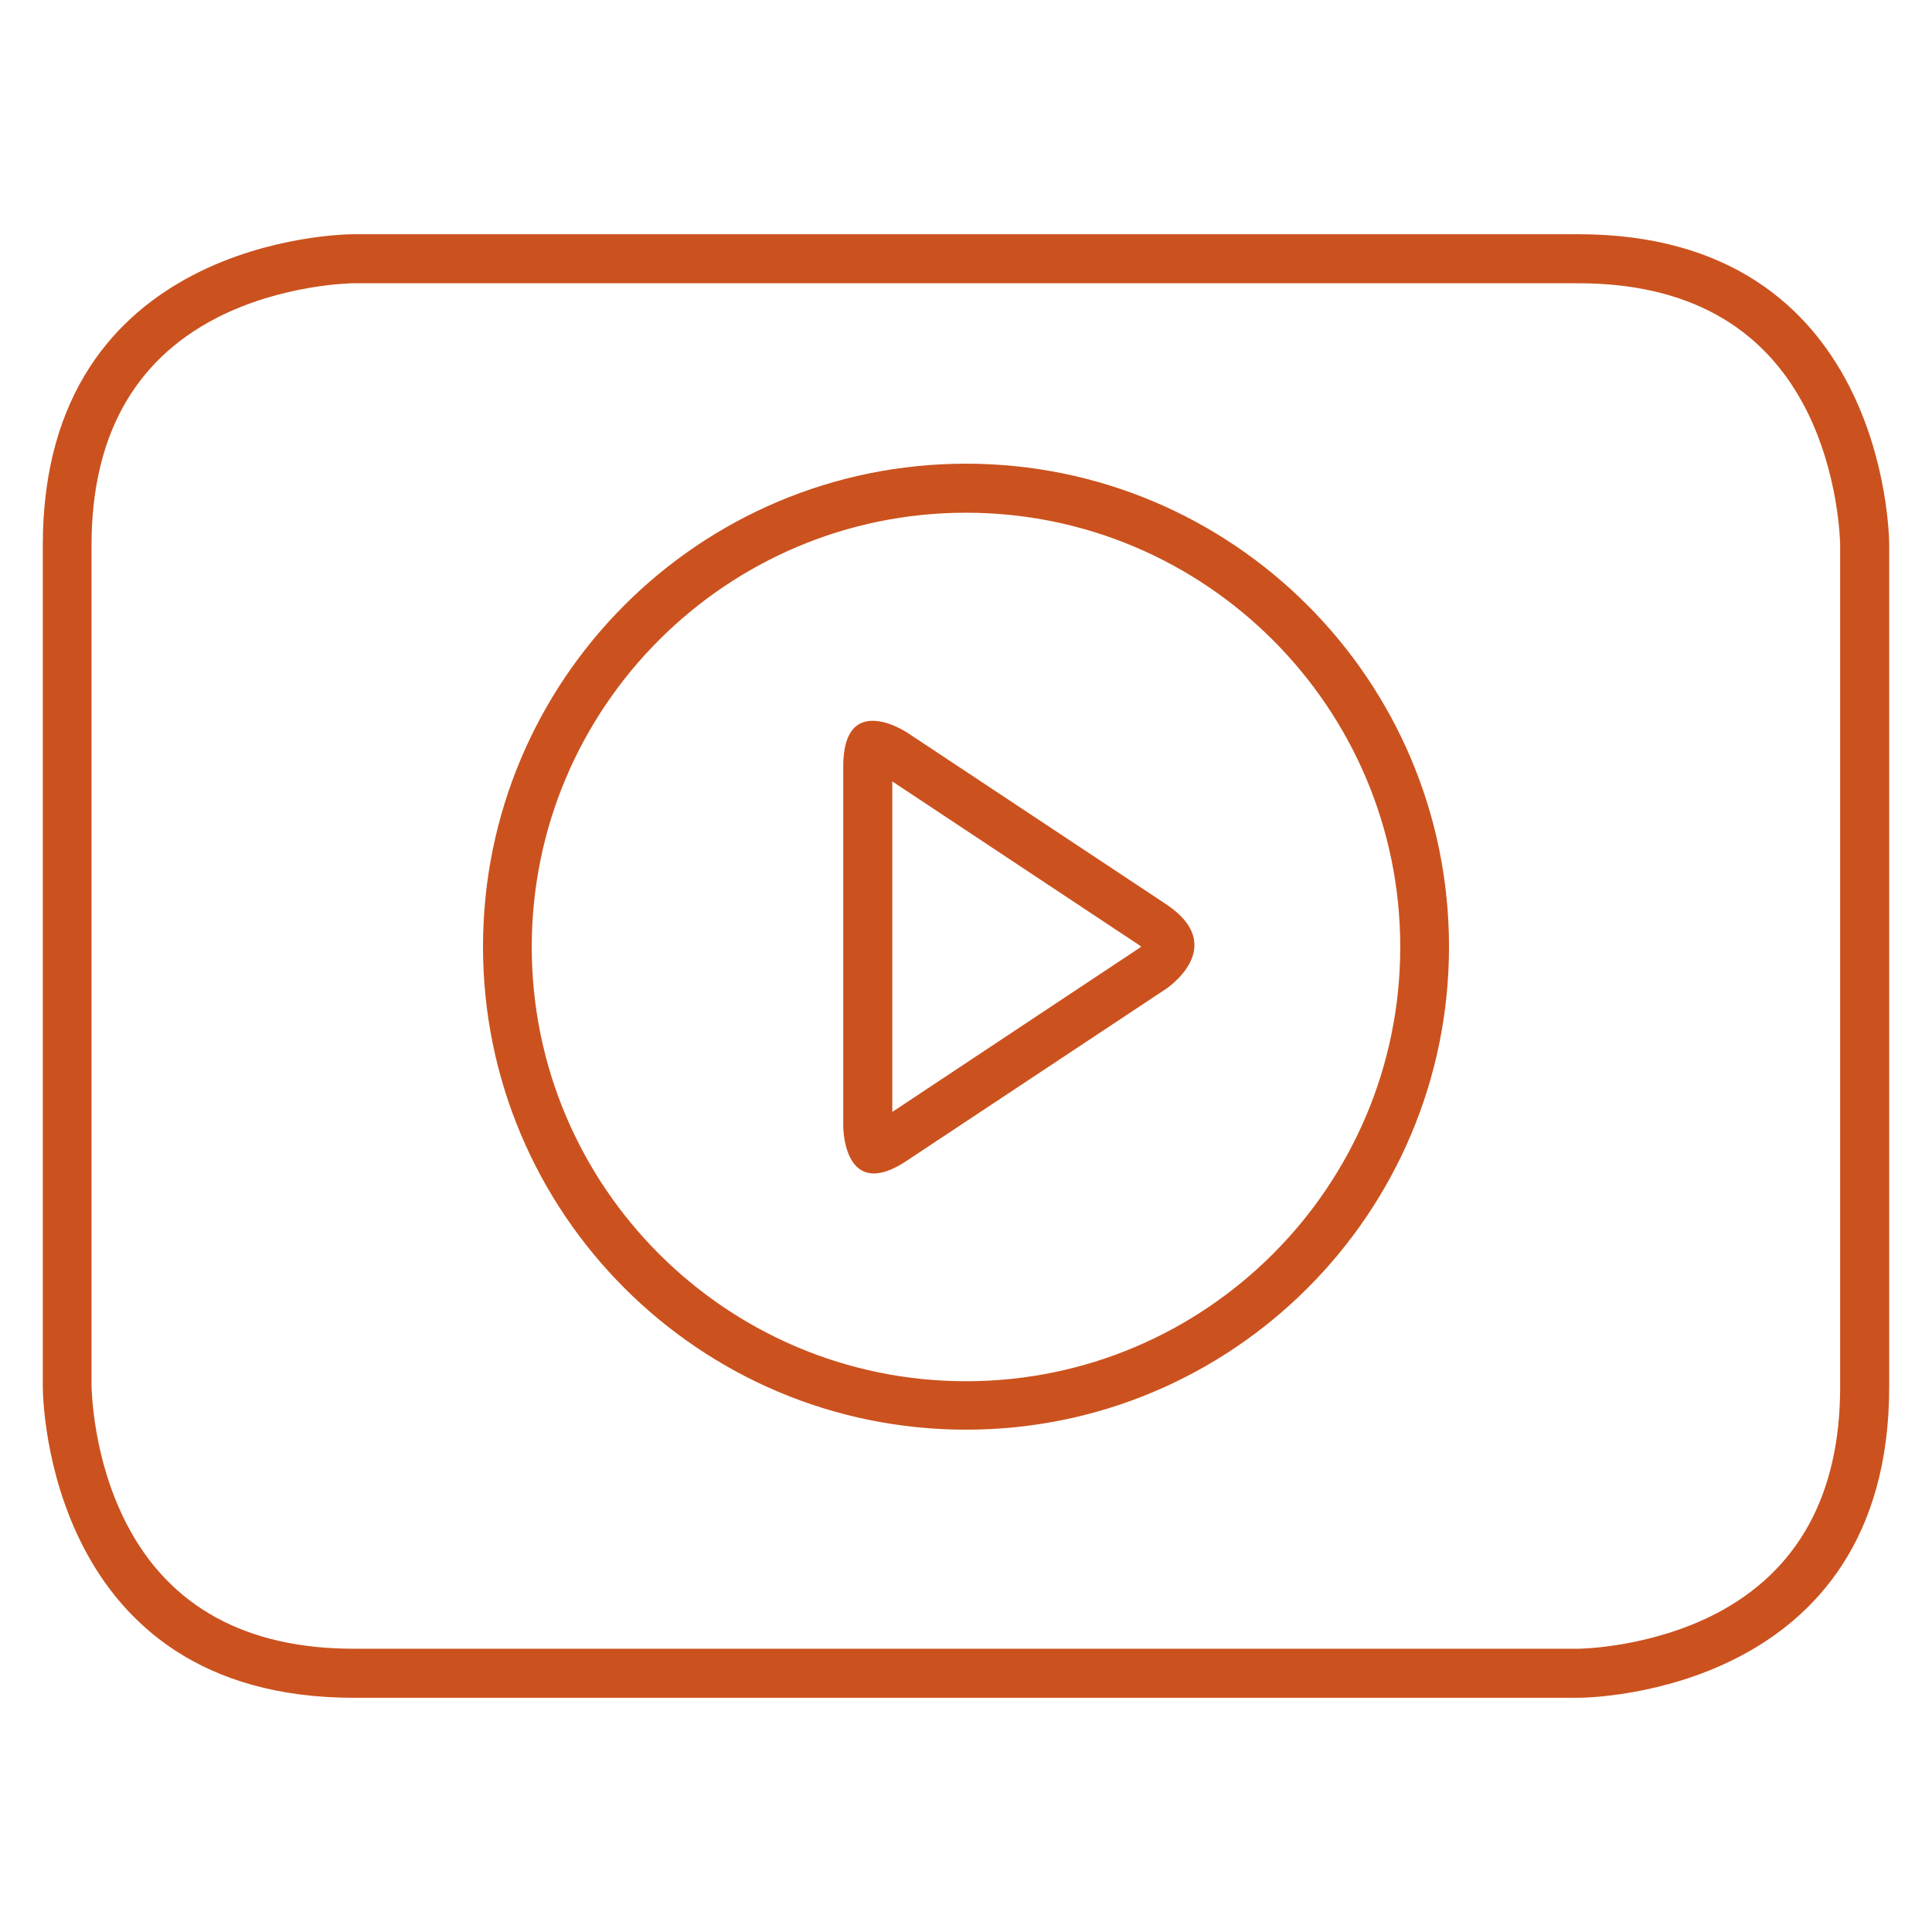
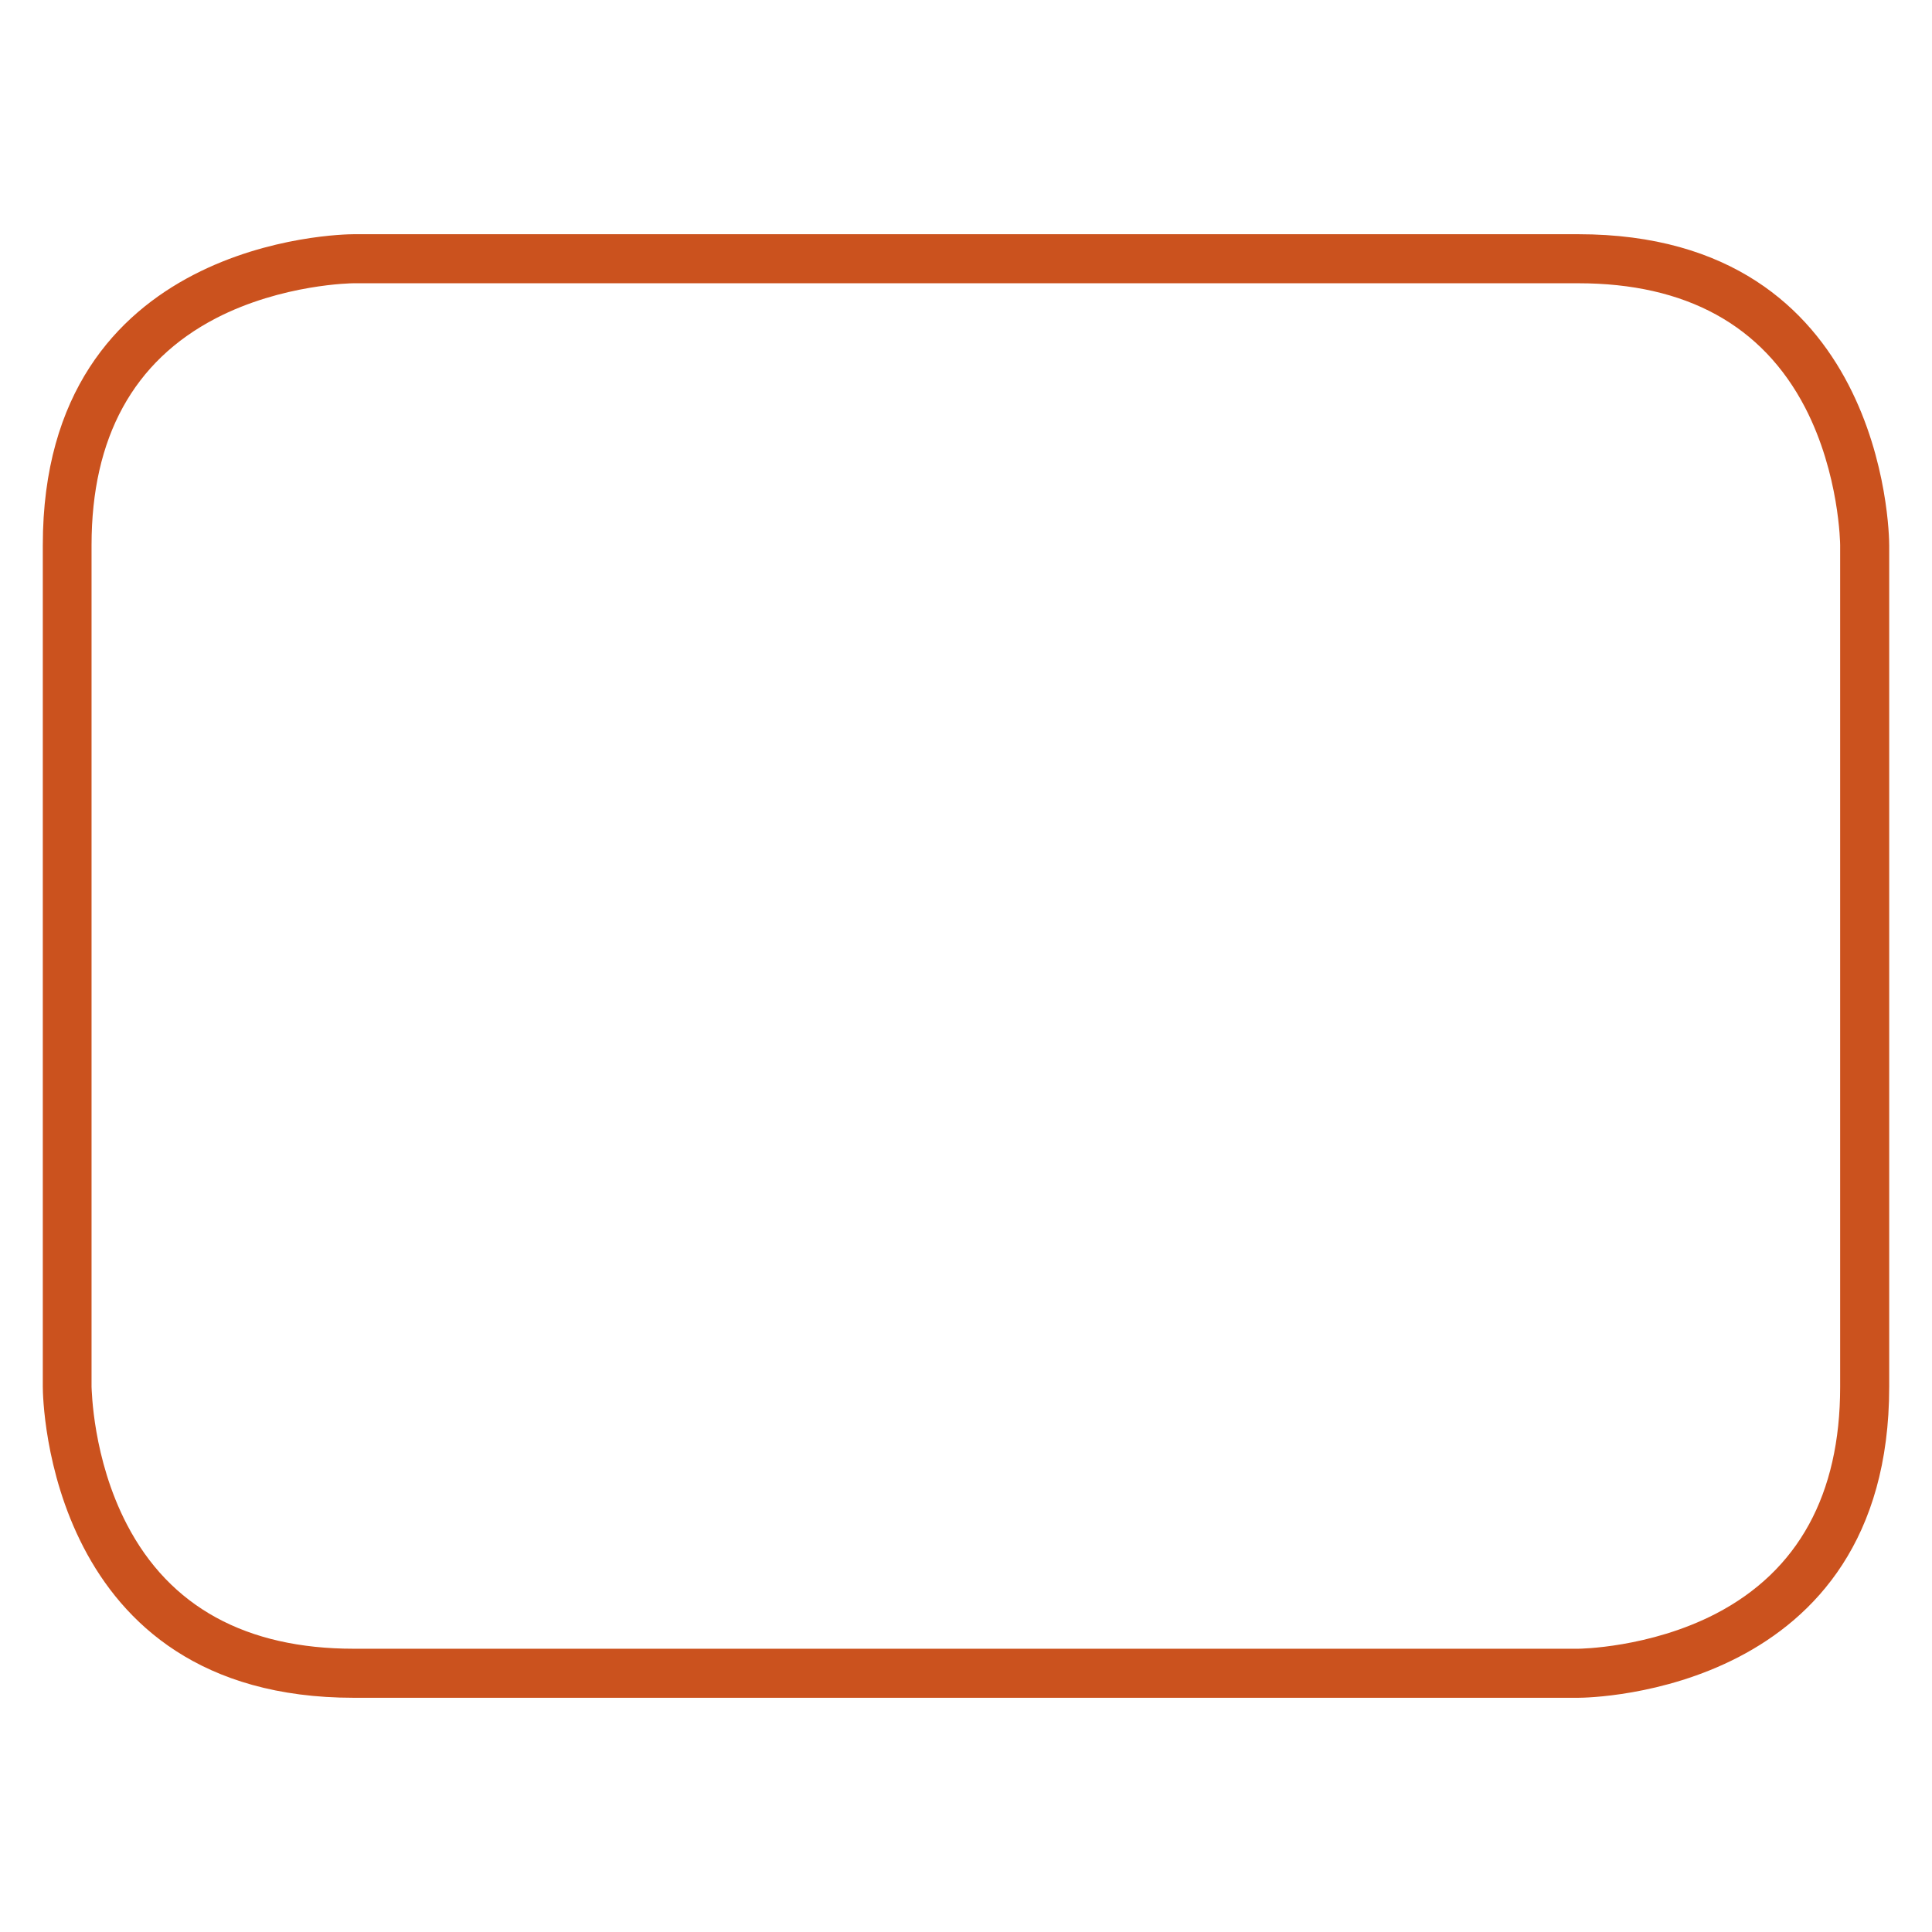
<svg xmlns="http://www.w3.org/2000/svg" id="Layer_1" data-name="Layer 1" viewBox="0 0 65 65">
  <defs>
    <style>
      .cls-1 {
        fill: #cb521e;
        stroke-width: 0px;
      }
    </style>
  </defs>
-   <path class="cls-1" d="m29.36,24.25c-.51,0-.99.32-.99,1.54v12.11s0,1.58,1.03,1.58c.28,0,.65-.12,1.11-.43l8.72-5.78s2.15-1.42,0-2.85l-8.72-5.78s-.59-.39-1.15-.39m.66,2.04l8.31,5.51s.05.03.06.05c-.03.02-.05.05-.08.06l-8.29,5.5v-11.12Z" />
-   <path class="cls-1" d="m32.5,15.6c-8.98,0-16.25,7.28-16.25,16.25s7.28,16.25,16.25,16.25,16.25-7.28,16.25-16.25-7.28-16.25-16.25-16.25m0,1.65c8.05,0,14.61,6.55,14.61,14.61s-6.55,14.61-14.61,14.61-14.61-6.55-14.61-14.61,6.55-14.61,14.61-14.61" />
  <path class="cls-1" d="m11.9,7.88h0,0Zm41.2,0H11.9c-.43,0-10.46.16-10.46,10.46v28.32c0,.43.16,10.46,10.46,10.46h41.2c.42,0,10.46-.16,10.46-10.46v-28.32c0-.43-.16-10.46-10.46-10.46m0,1.65c3.62,0,6.19,1.41,7.63,4.18,1.16,2.24,1.18,4.61,1.18,4.63v28.32c0,3.62-1.41,6.19-4.18,7.63-2.24,1.16-4.61,1.18-4.63,1.18H11.9c-3.62,0-6.19-1.41-7.63-4.18-1.16-2.23-1.18-4.54-1.19-4.63v-28.32c0-3.62,1.41-6.19,4.18-7.63,2.24-1.16,4.61-1.18,4.63-1.18h41.2Z" />
</svg>